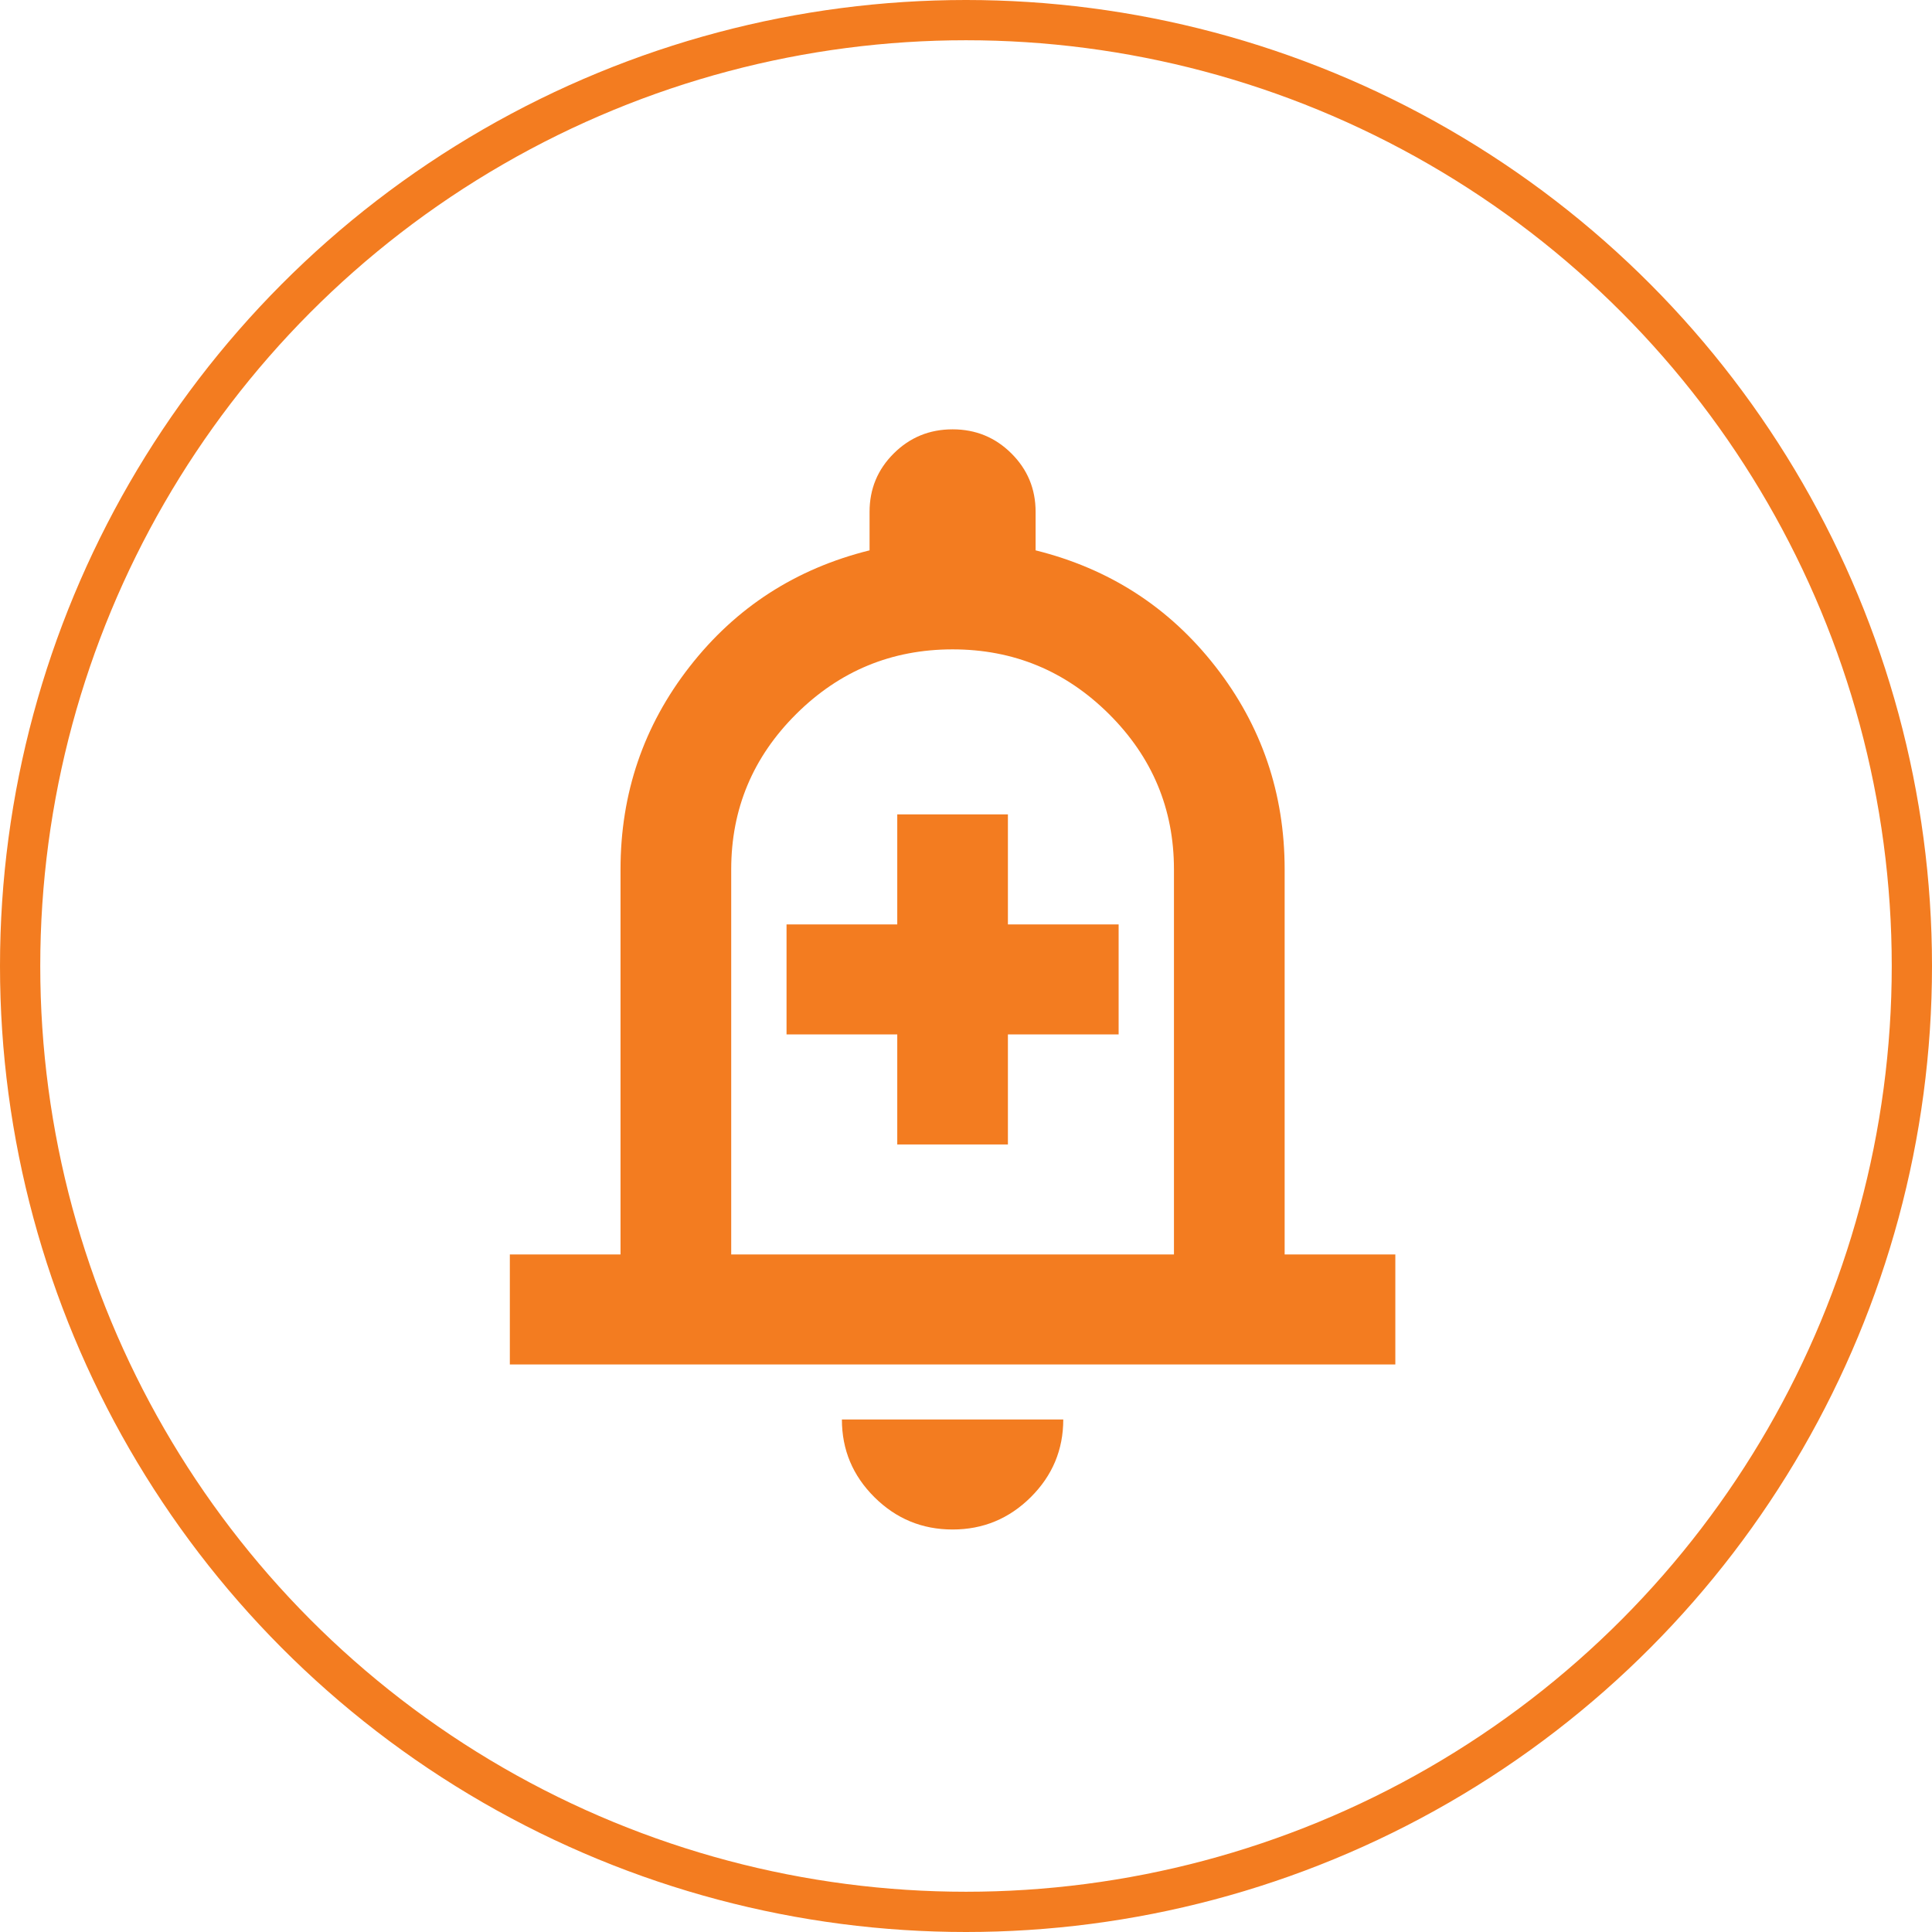
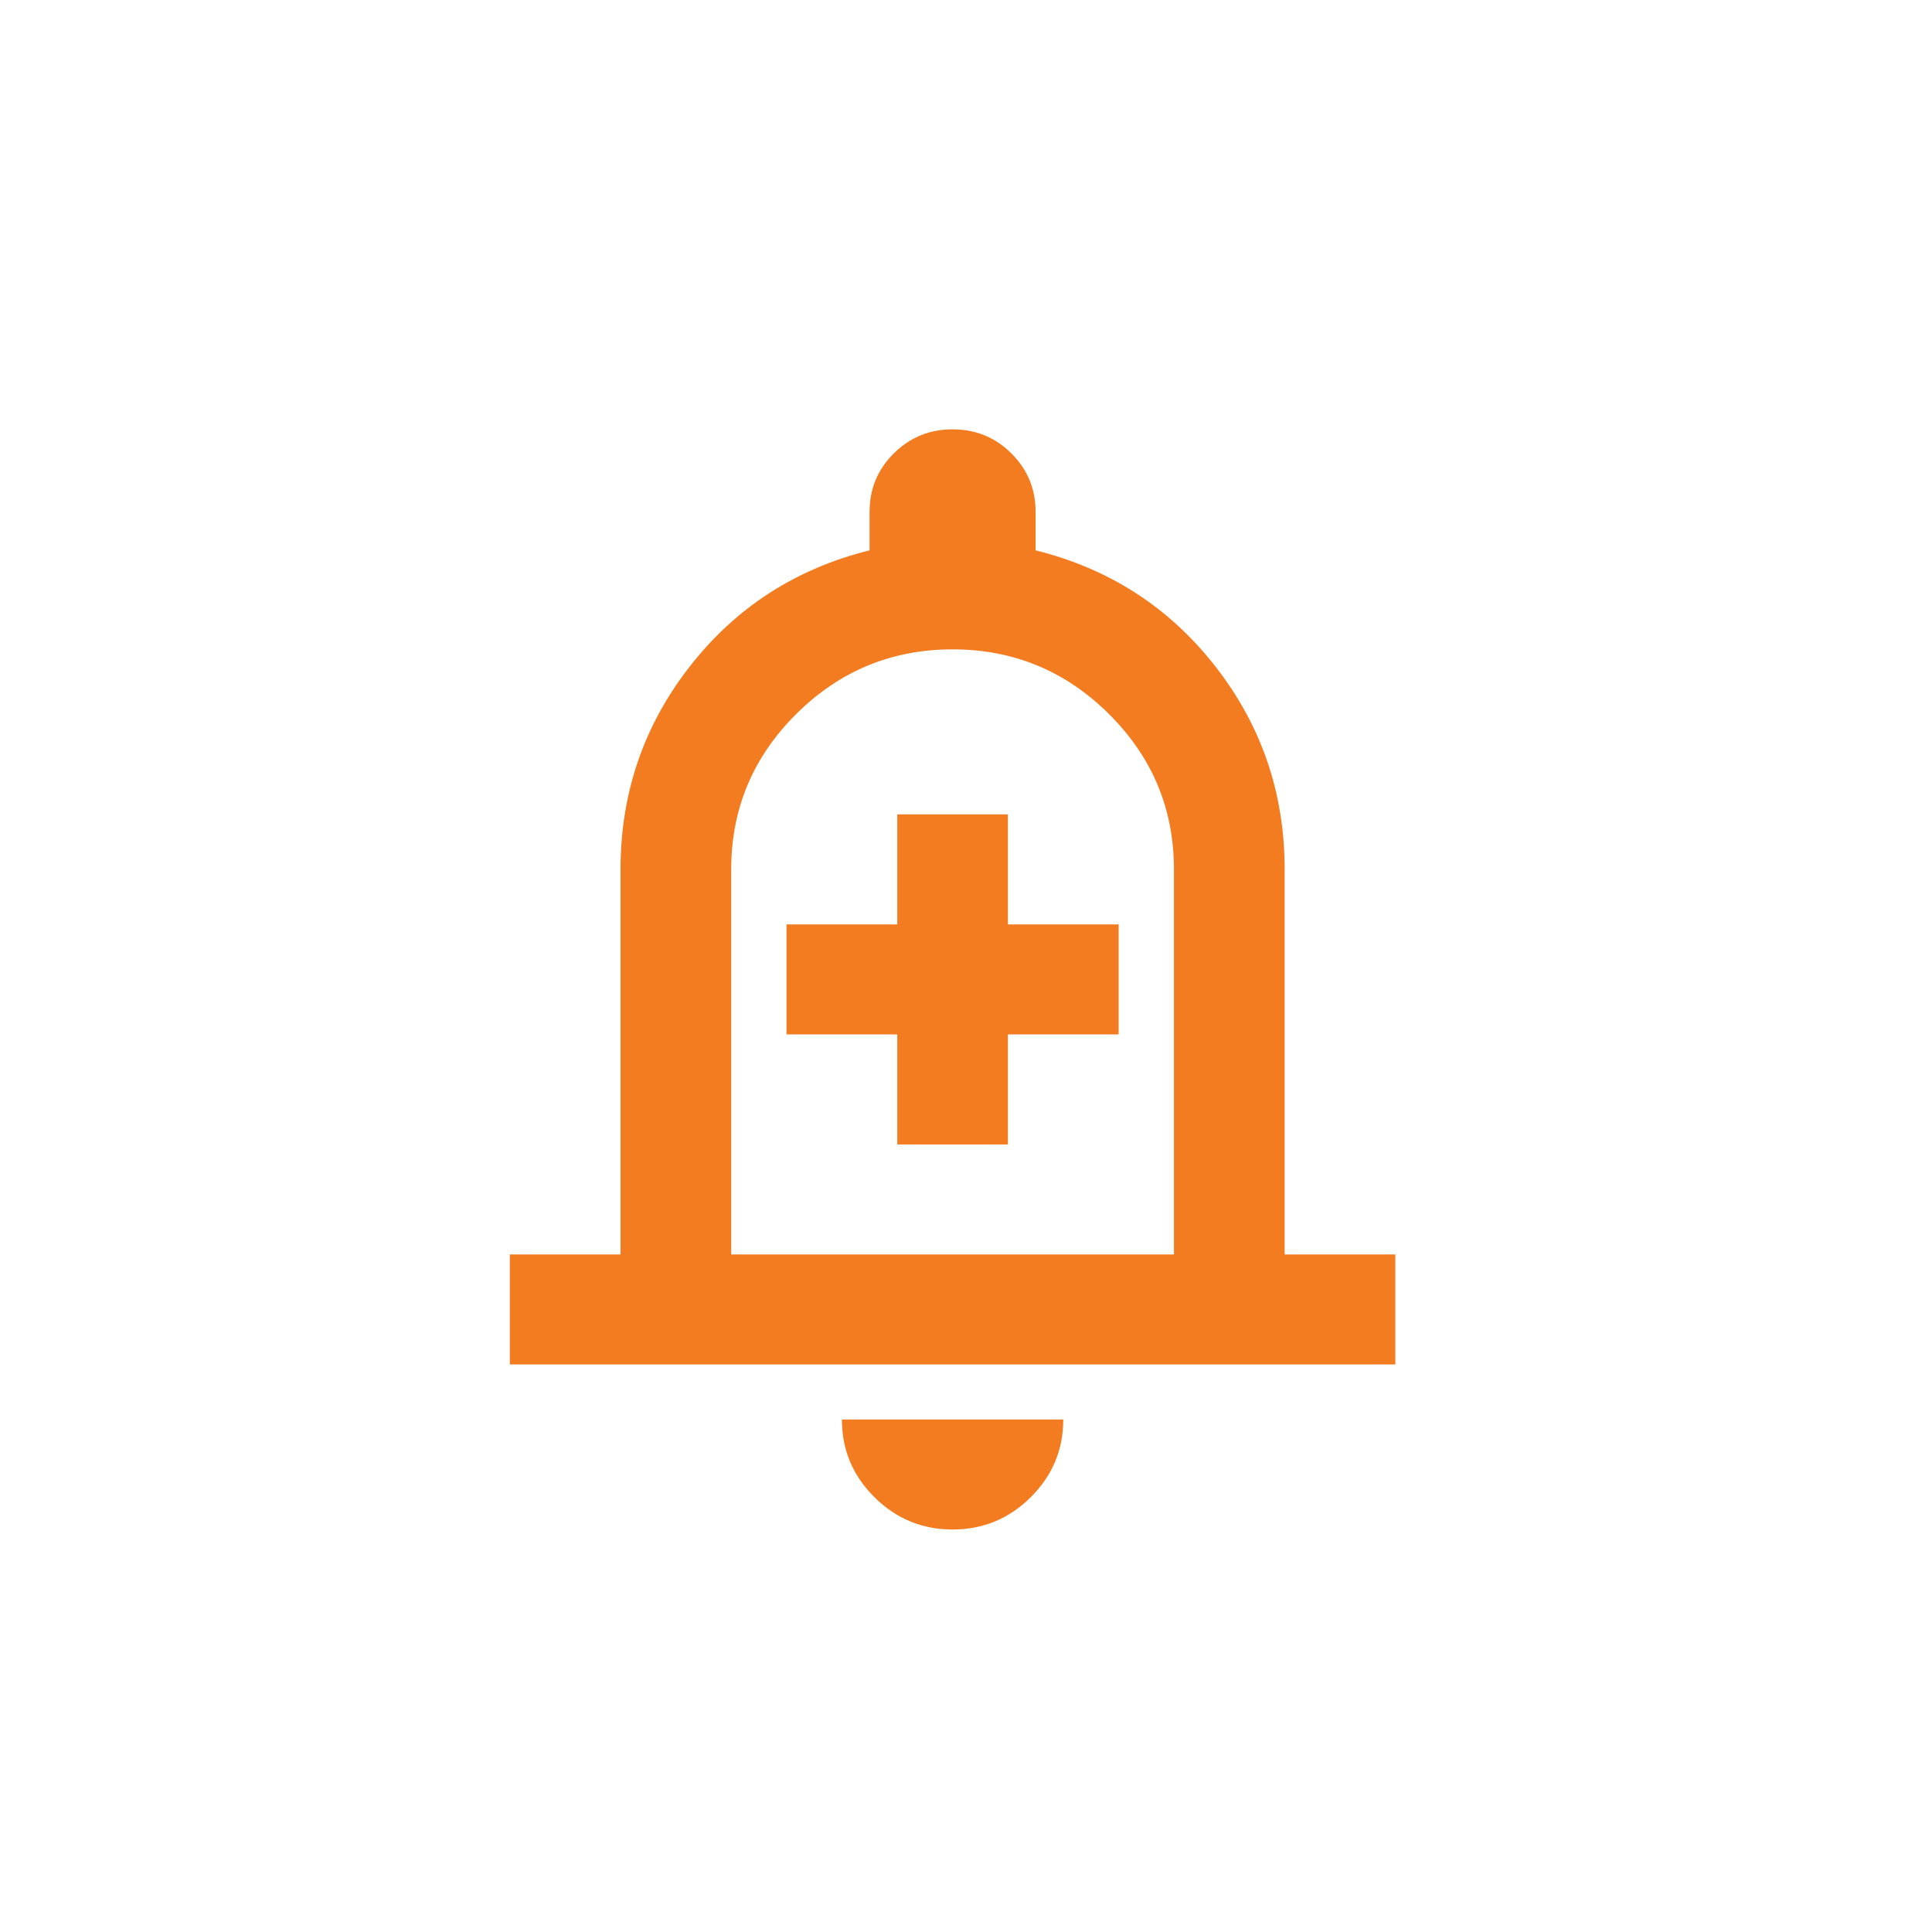
<svg xmlns="http://www.w3.org/2000/svg" width="72" height="72" viewBox="0 0 72 72" fill="none">
  <path d="M33.438 42.65H37.562V38.55H41.688V34.45H37.562V30.35H33.438V34.45H29.312V38.55H33.438V42.65ZM19 50.85V46.75H23.125V32.4C23.125 29.564 23.984 27.044 25.703 24.841C27.422 22.637 29.656 21.193 32.406 20.51V19.075C32.406 18.221 32.707 17.495 33.309 16.897C33.91 16.299 34.641 16 35.5 16C36.359 16 37.09 16.299 37.691 16.897C38.293 17.495 38.594 18.221 38.594 19.075V20.51C41.344 21.193 43.578 22.637 45.297 24.841C47.016 27.044 47.875 29.564 47.875 32.4V46.75H52V50.85H19ZM35.5 57C34.366 57 33.395 56.599 32.587 55.796C31.779 54.993 31.375 54.028 31.375 52.9H39.625C39.625 54.028 39.221 54.993 38.413 55.796C37.605 56.599 36.634 57 35.5 57ZM27.25 46.75H43.75V32.4C43.75 30.145 42.942 28.215 41.327 26.609C39.711 25.003 37.769 24.2 35.5 24.2C33.231 24.2 31.289 25.003 29.673 26.609C28.058 28.215 27.25 30.145 27.25 32.4V46.75Z" fill="#F37C20" />
-   <circle cx="36" cy="36" r="35.25" stroke="url(#paint0_linear_1000_1683)" stroke-width="1.5" />
  <defs>
    <linearGradient id="paint0_linear_1000_1683" x1="36" y1="0" x2="36" y2="72" gradientUnits="userSpaceOnUse">
      <stop stop-color="#F37C20" />
    </linearGradient>
  </defs>
</svg>